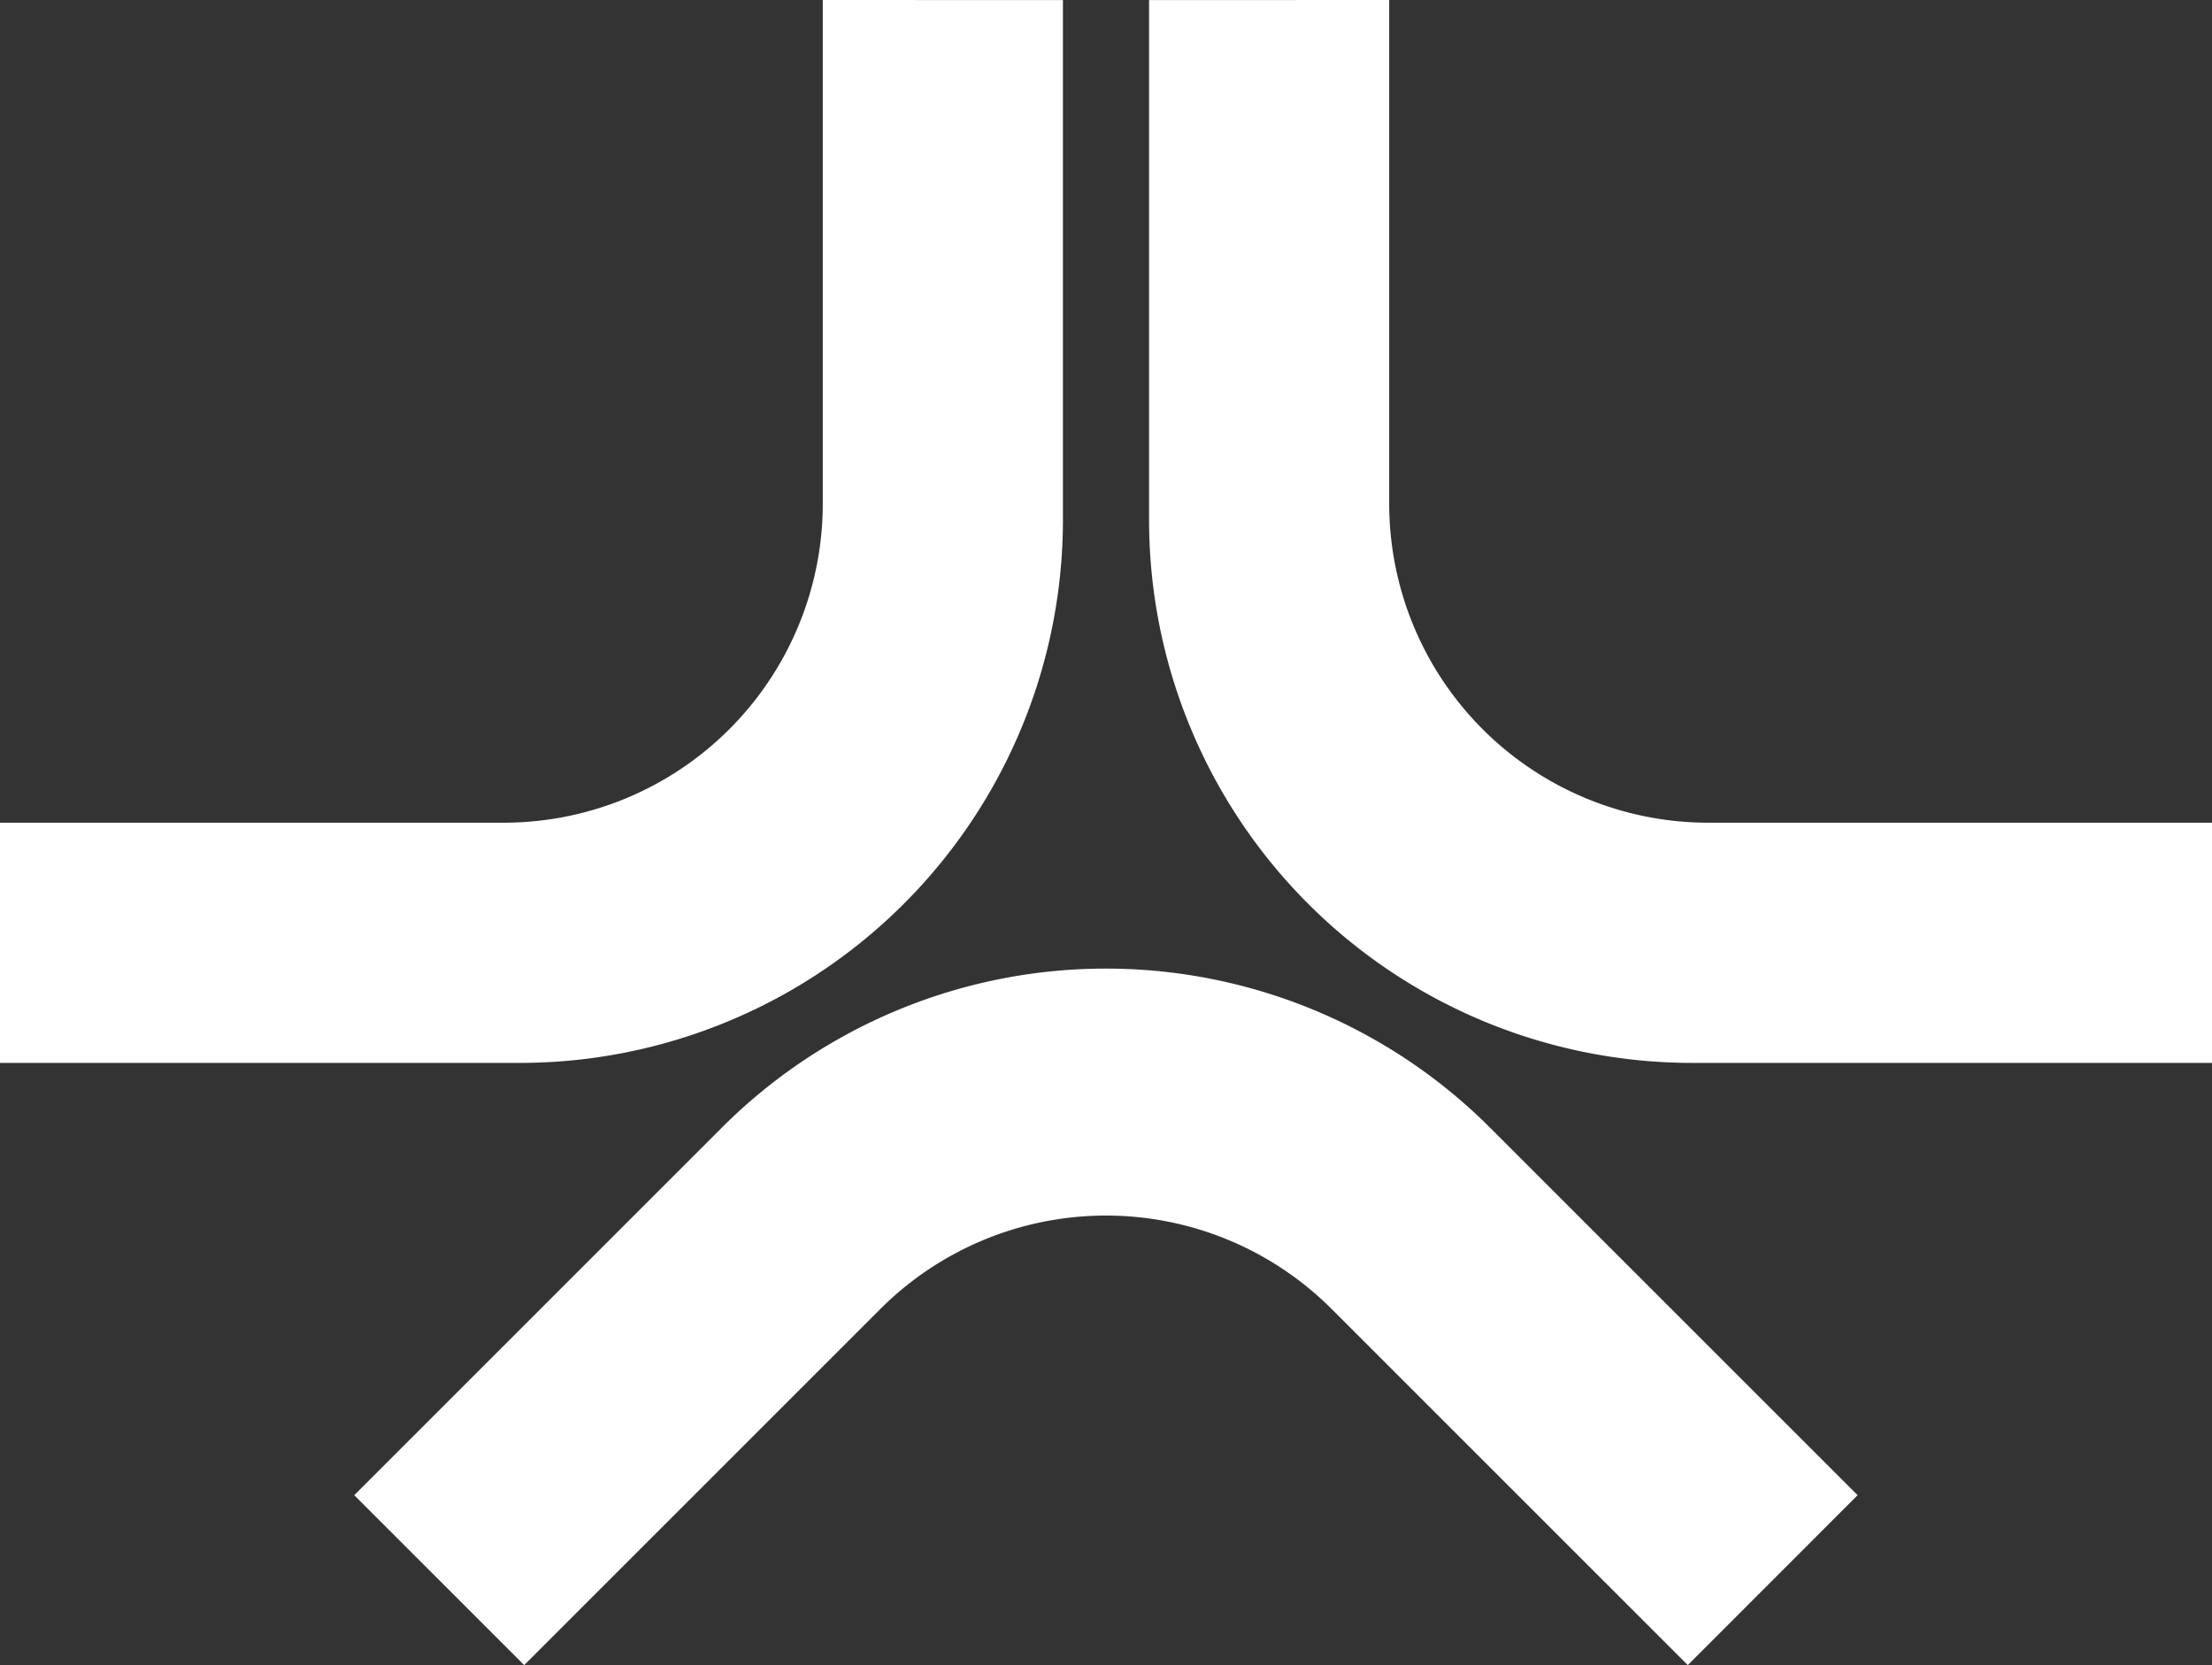
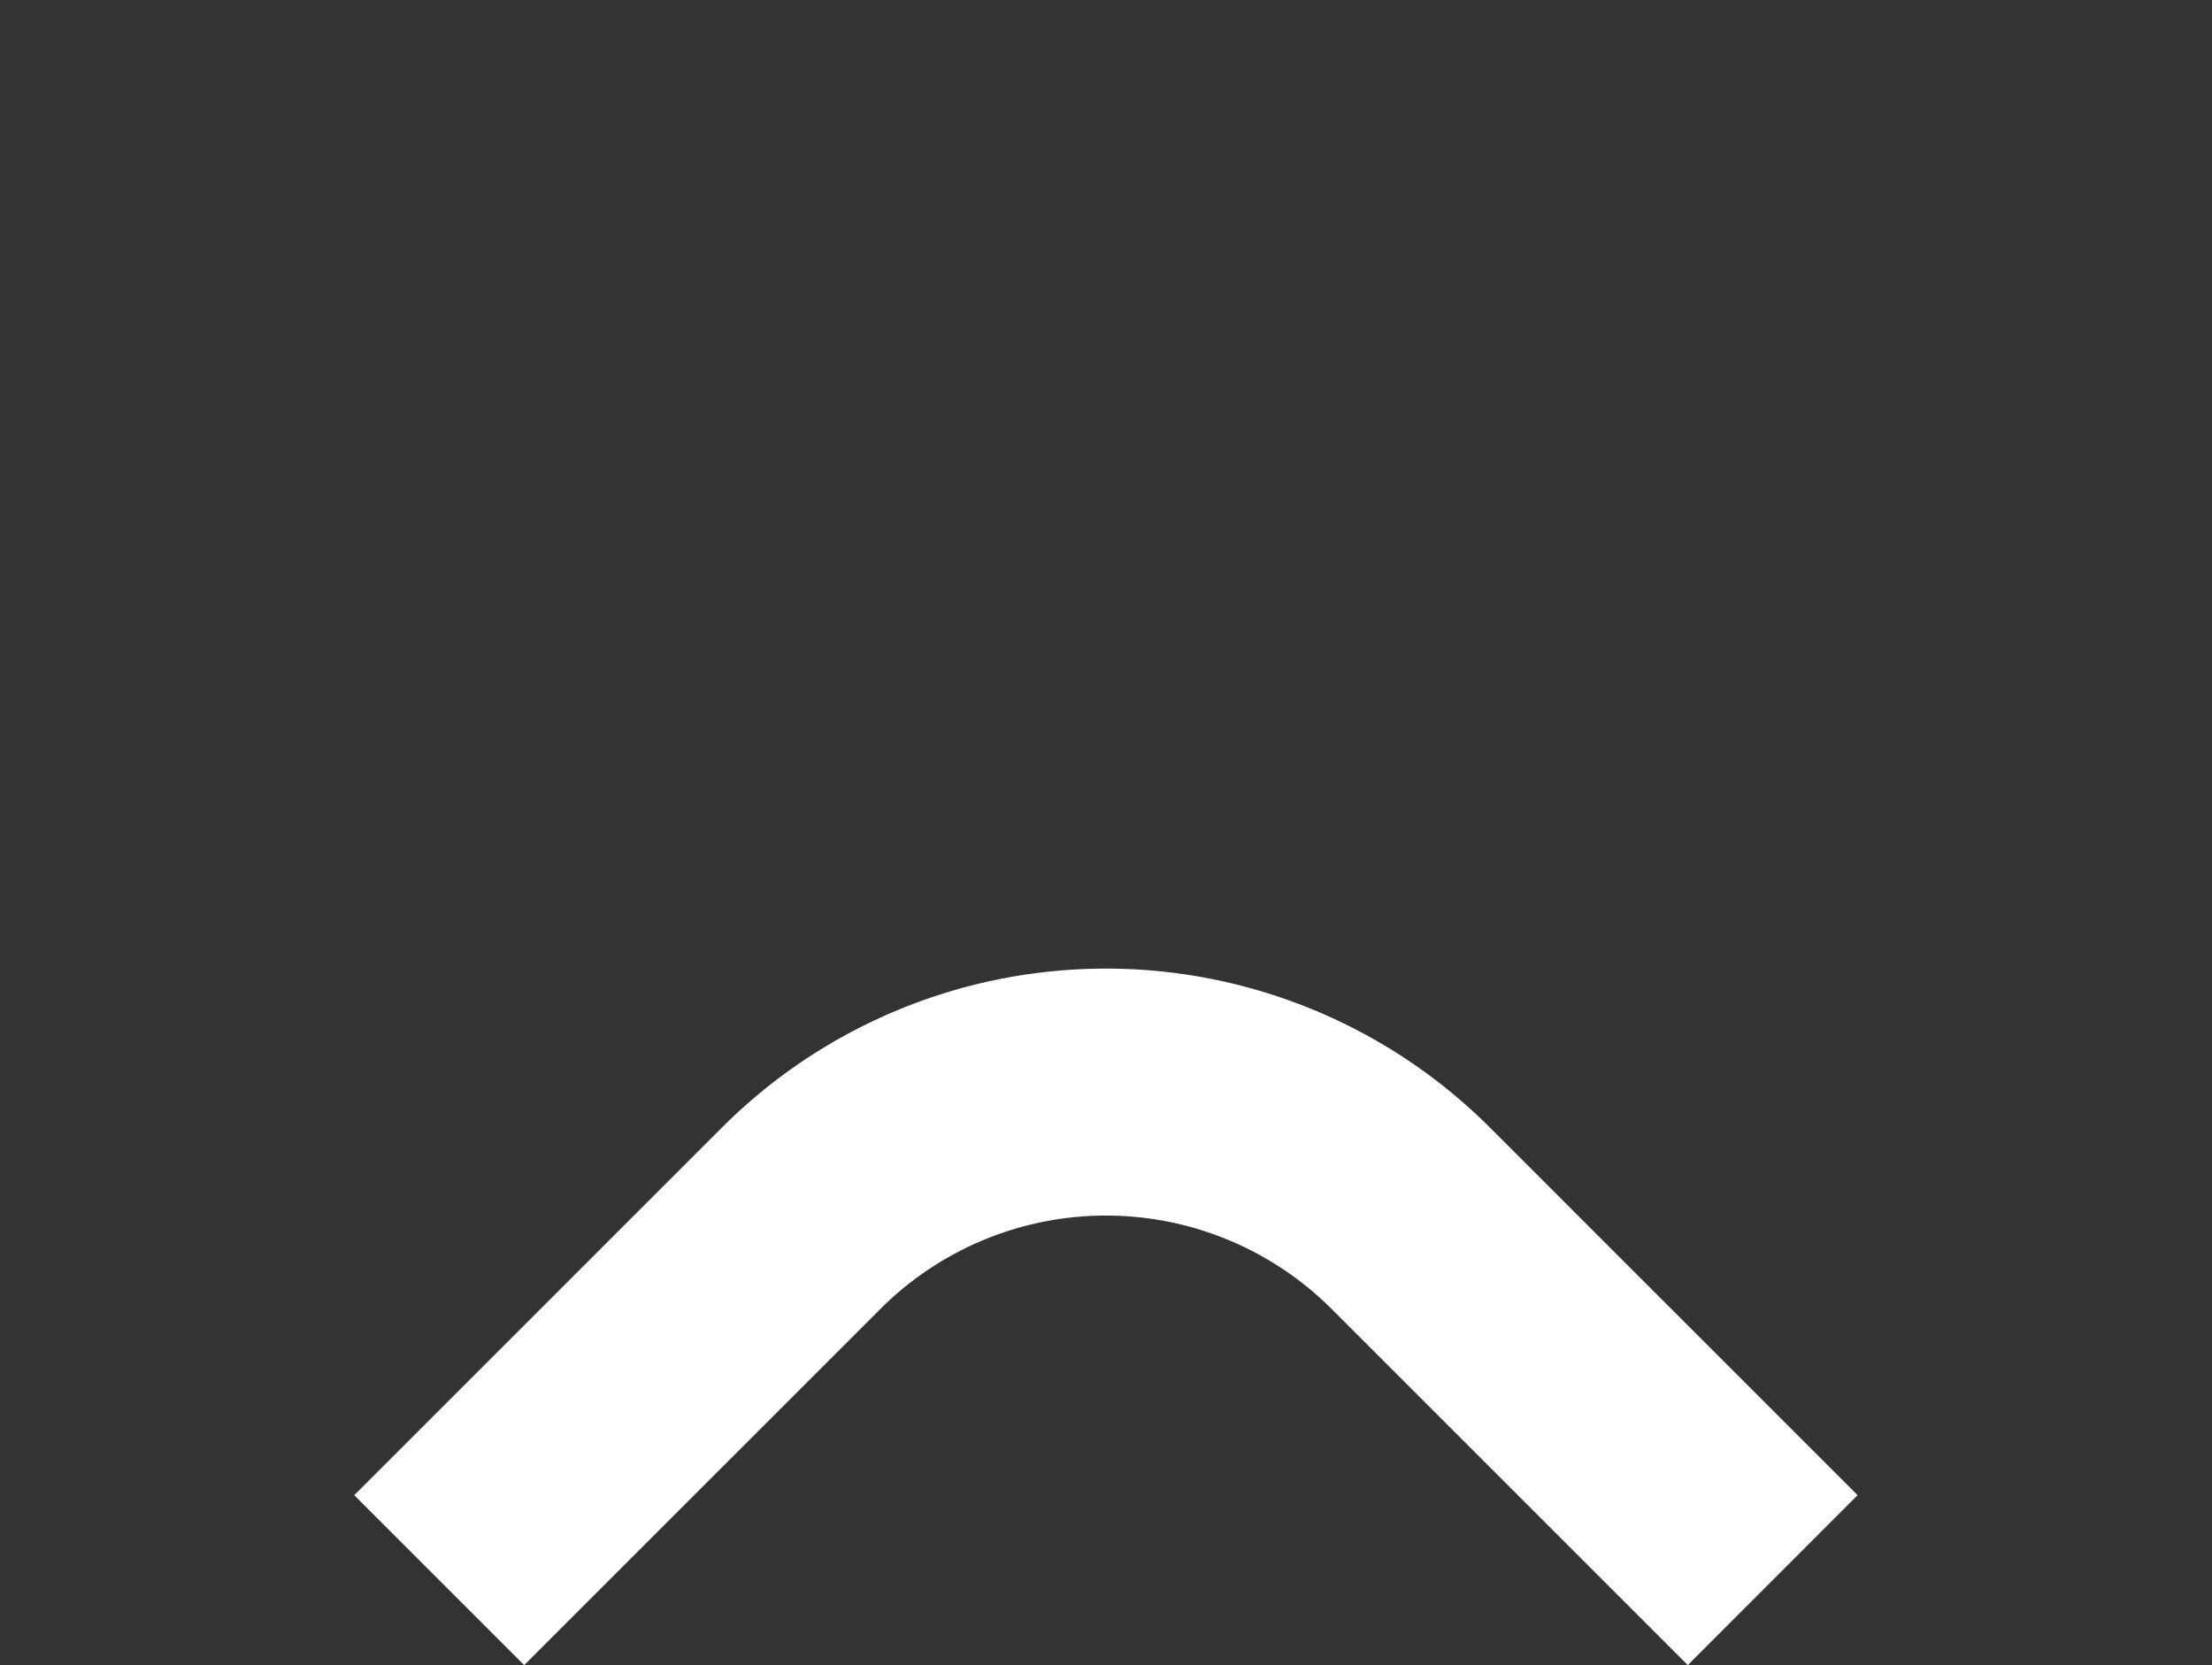
<svg xmlns="http://www.w3.org/2000/svg" width="111.939" height="84.273" viewBox="0 0 111.939 84.273">
  <rect x="0" y="0" width="111.939" height="84.273" fill="#333333" stroke="none" />
  <g transform="translate(-1305.119 -2274.383)">
-     <path d="M1346.756,2274.383v25.487a16.151,16.151,0,0,1-16.151,16.151h-25.486v12.157h26.3a27.49,27.49,0,0,0,27.49-27.491v-26.3Z" fill="#ffffff" />
-     <path d="M1375.42,2274.383v25.487a16.151,16.151,0,0,0,16.151,16.151h25.487v12.157h-26.3a27.491,27.491,0,0,1-27.49-27.491v-26.3Z" fill="#ffffff" />
    <path d="M1390.53,2358.656l-18.021-18.021a16.15,16.15,0,0,0-22.841,0l-18.022,18.021-8.6-8.6,18.6-18.6a27.491,27.491,0,0,1,38.877,0l18.6,18.6Z" fill="#ffffff" />
  </g>
</svg>